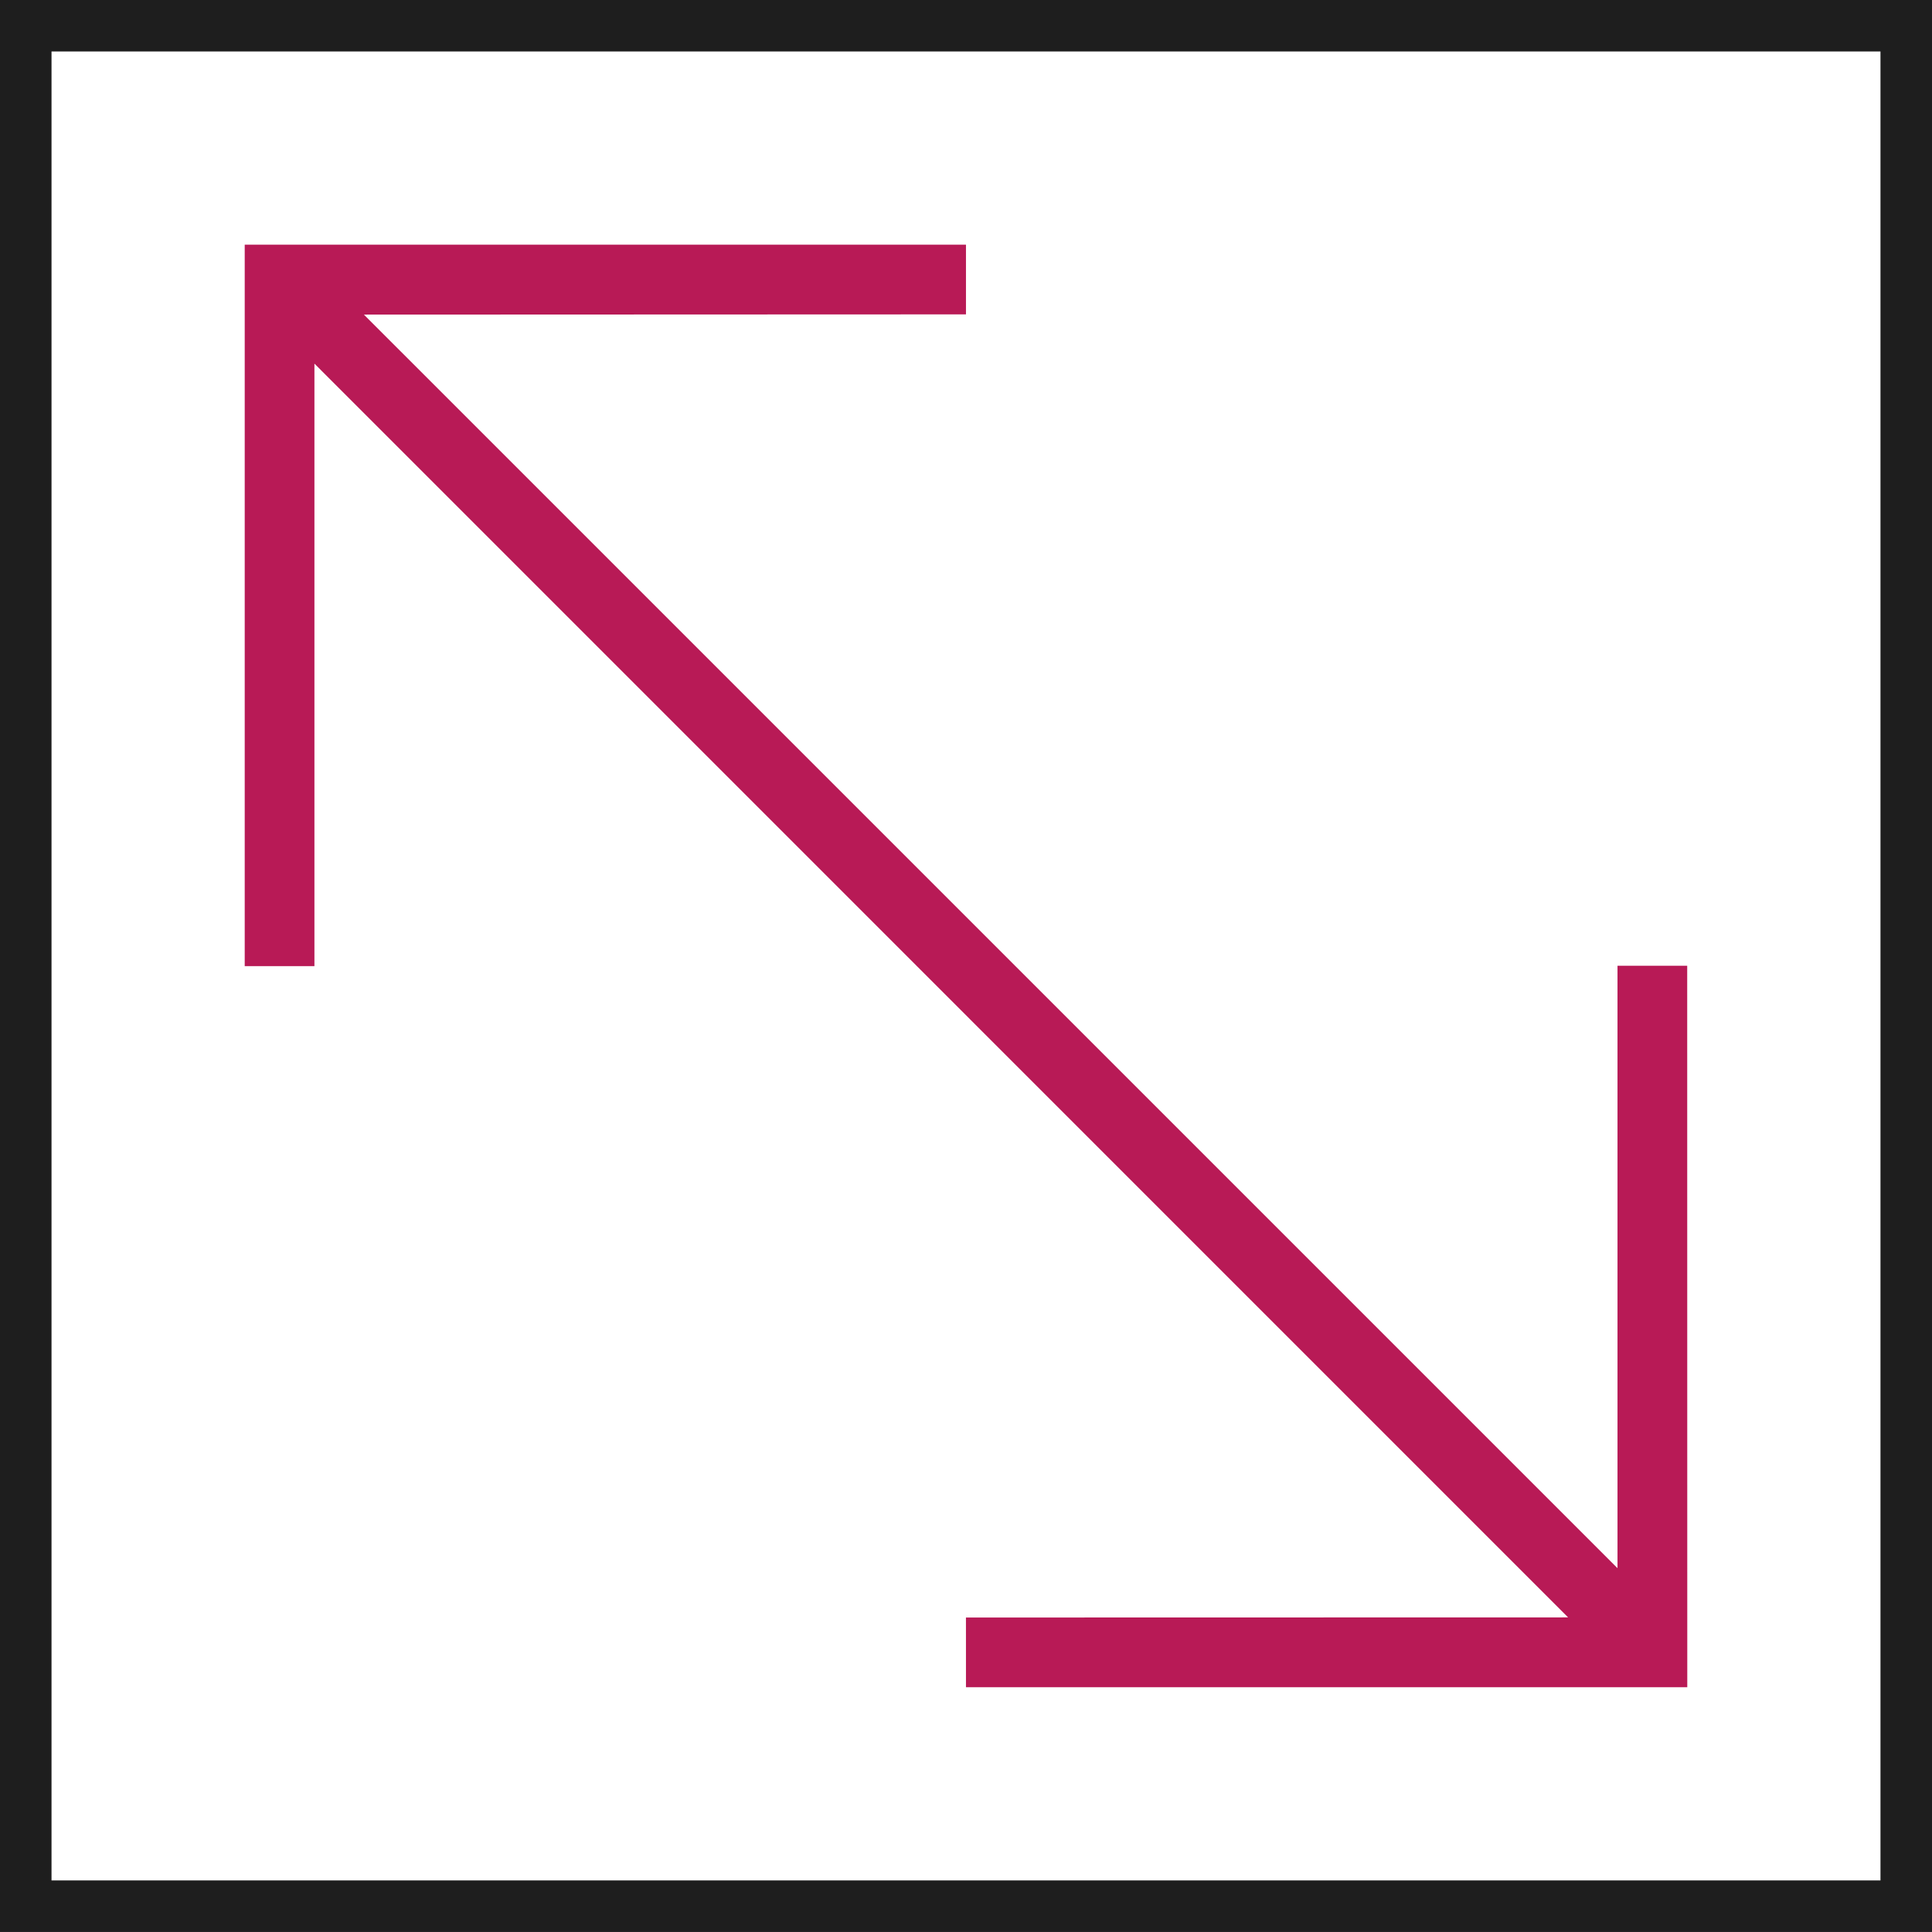
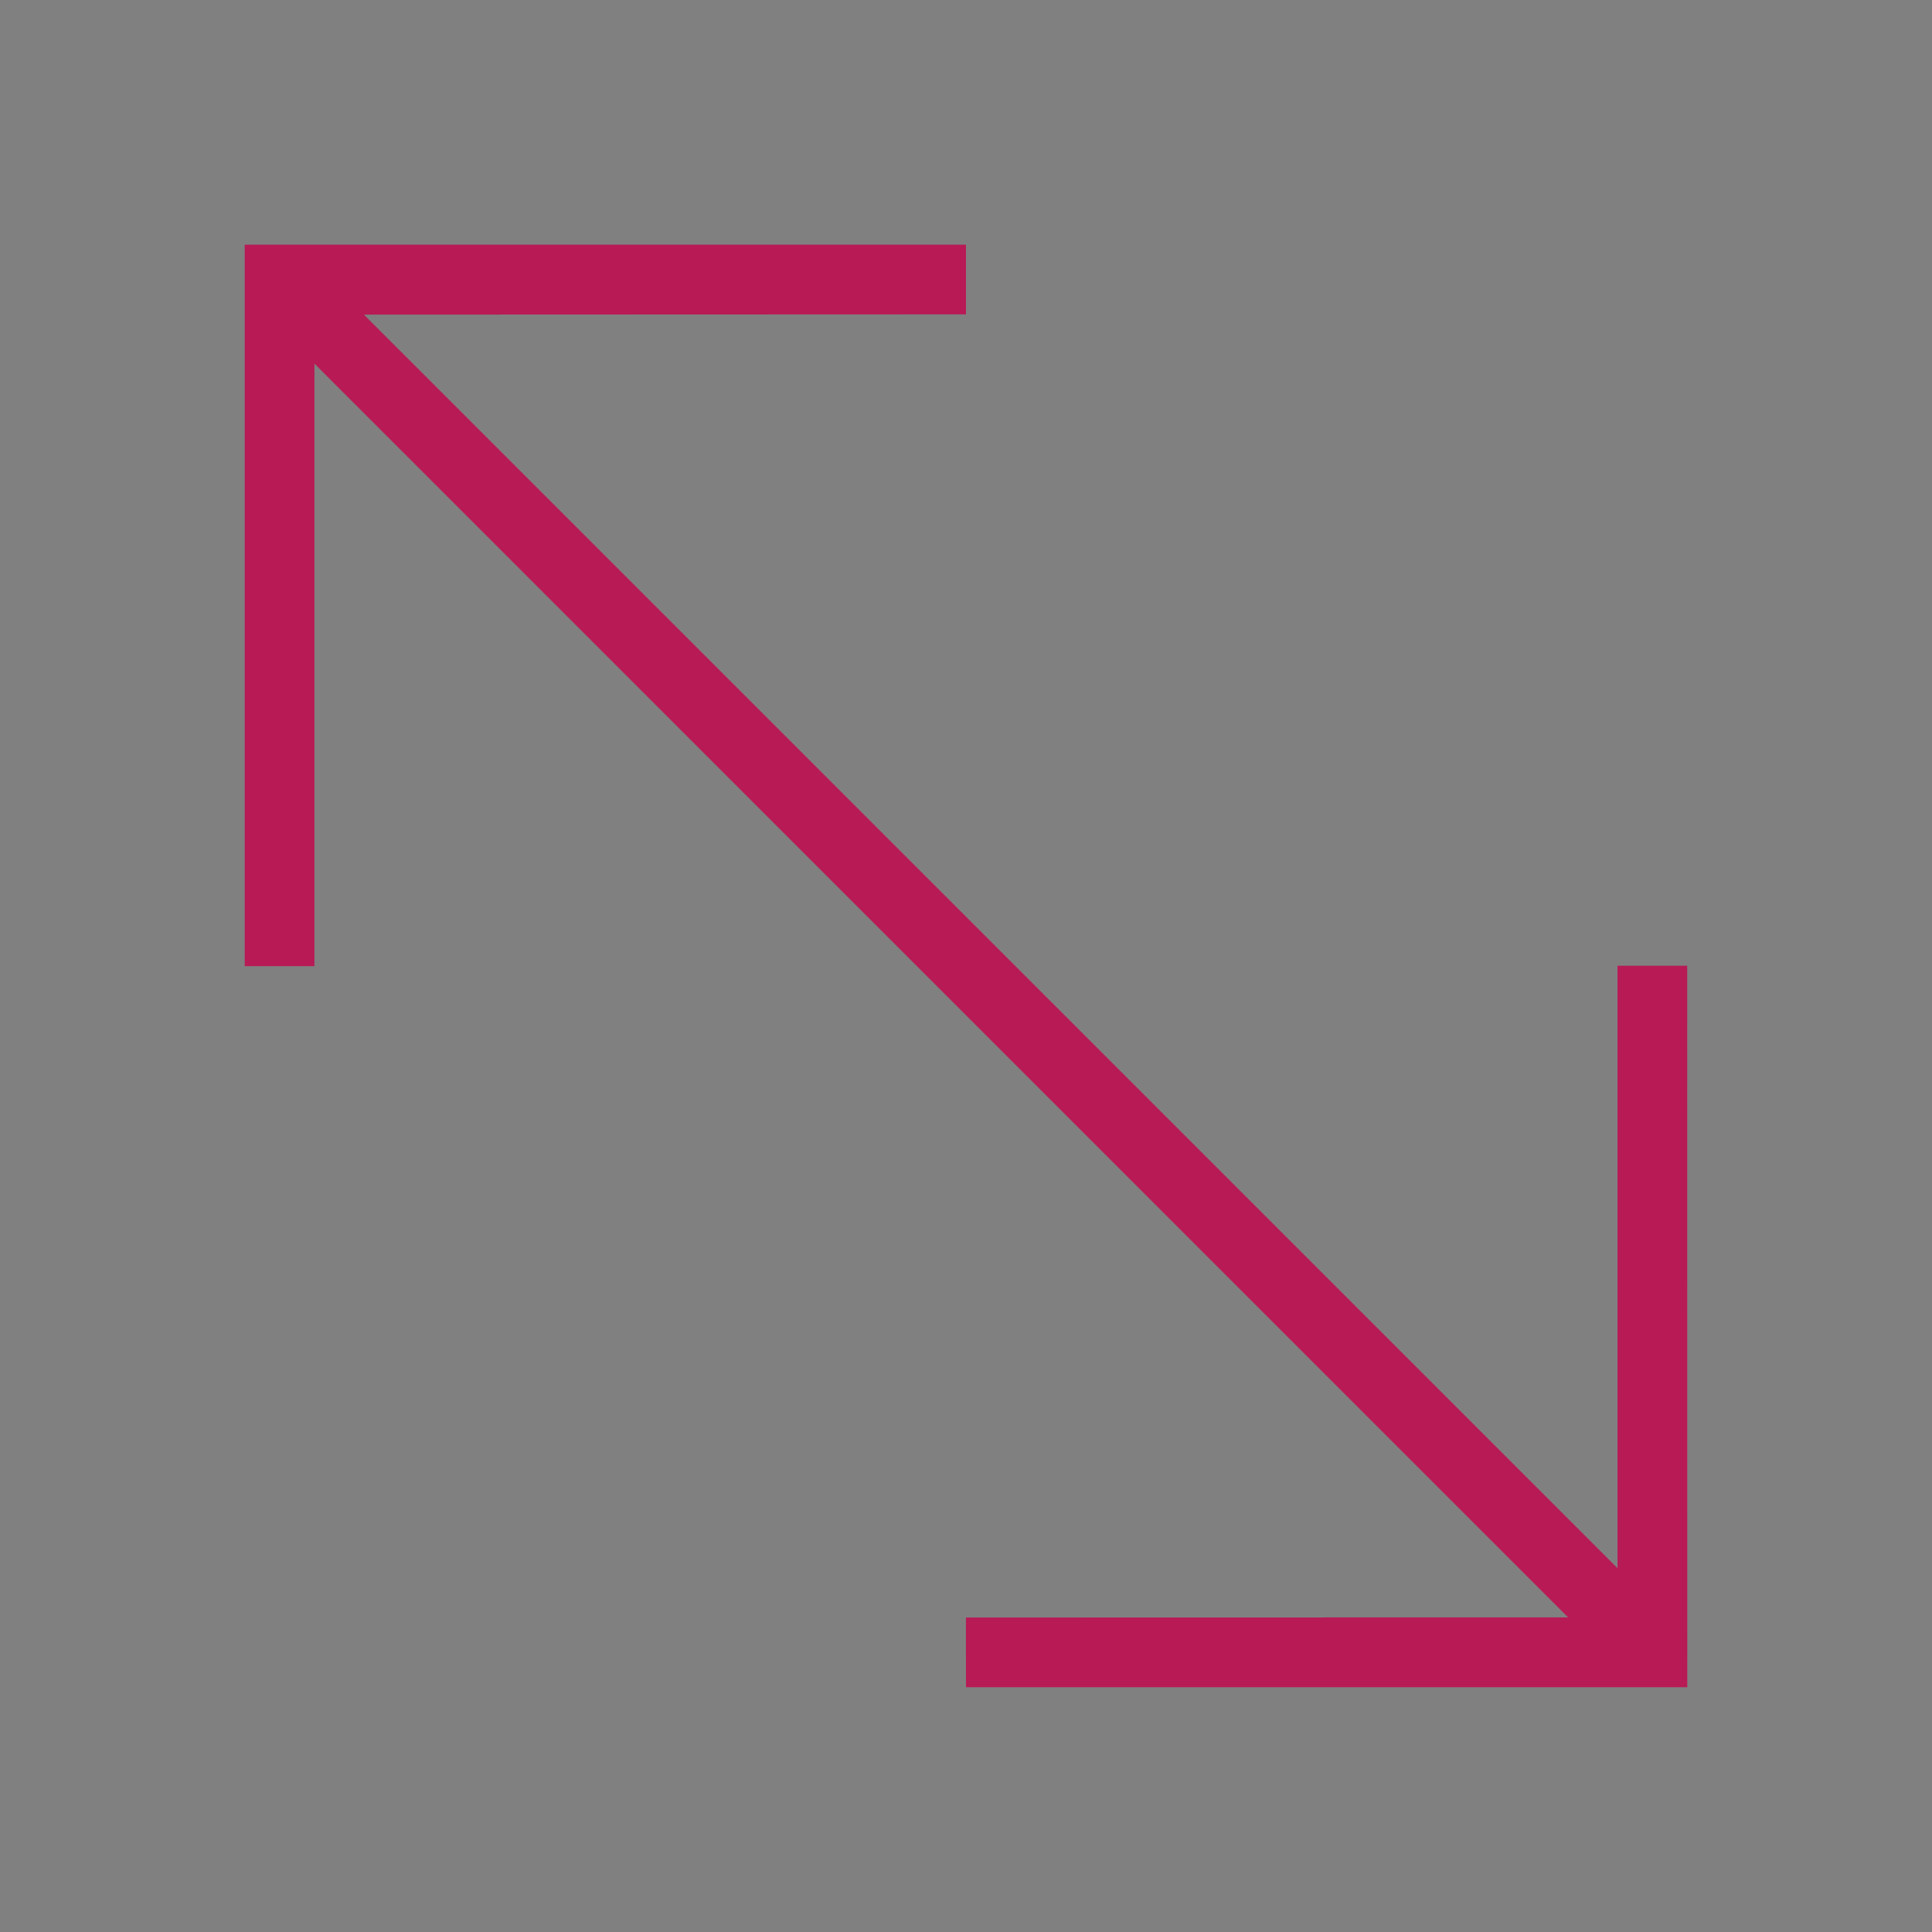
<svg xmlns="http://www.w3.org/2000/svg" width="75px" height="75px" viewBox="0 0 75 75" version="1.1">
  <rect x="0" y="0" width="75" height="75" fill="#808080" stroke="none" />
  <title>Group 9</title>
  <g id="Page-1" stroke="none" stroke-width="1" fill="none" fill-rule="evenodd">
    <g id="Hiero-Homepage---R2" transform="translate(-983, -6194)">
      <g id="Group-9" transform="translate(983, 6193.998)">
-         <rect id="Rectangle-Copy-13" stroke="#1E1E1E" stroke-width="2" fill="#FFFFFF" x="1" y="1" width="73" height="73" />
        <g id="Fill-419" transform="translate(9.5, 9.5)" fill="#B81A56">
          <polygon id="Fill-130" points="53.291 27.992 53.291 51.378 4.627 2.715 27.999 2.706 27.999 0 0 0 0 28.008 2.706 28.008 2.706 4.618 51.373 53.289 27.998 53.294 27.999 56 56 56 55.997 27.992" />
        </g>
      </g>
    </g>
  </g>
</svg>